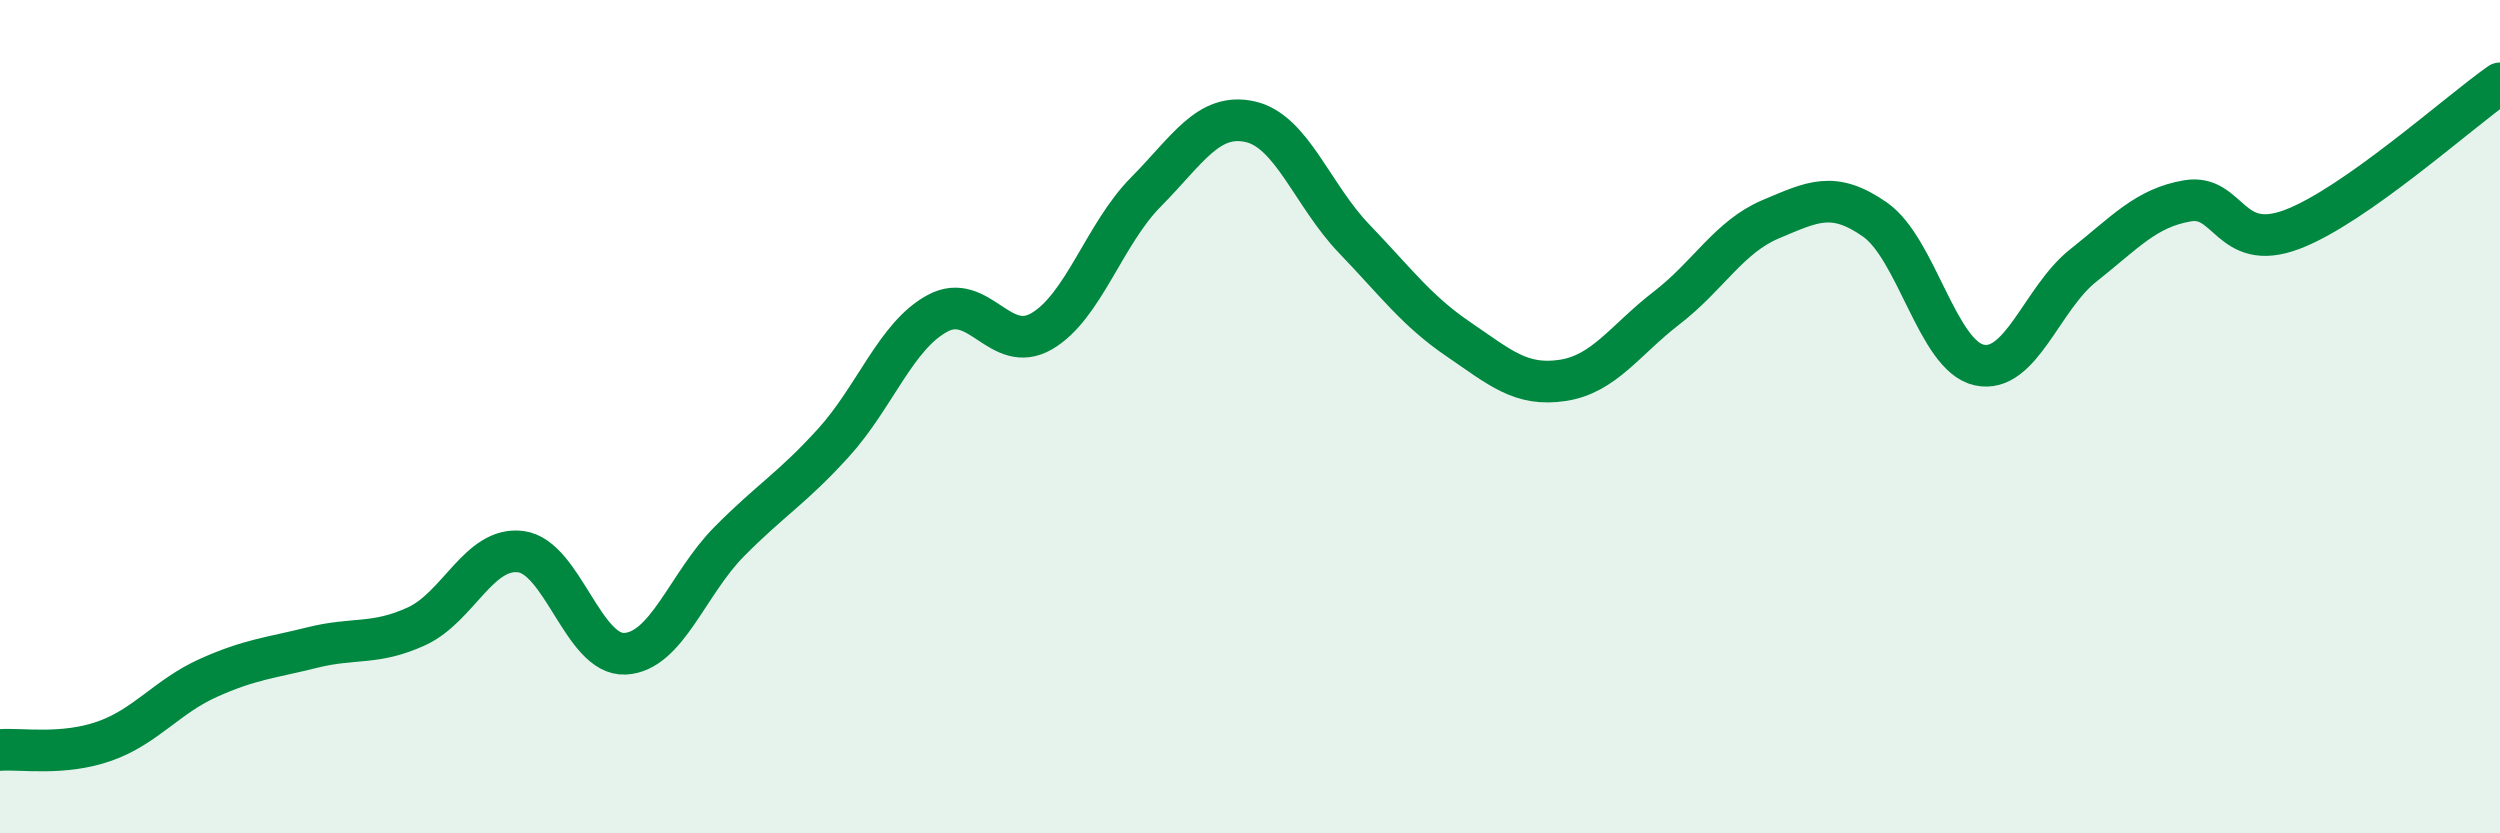
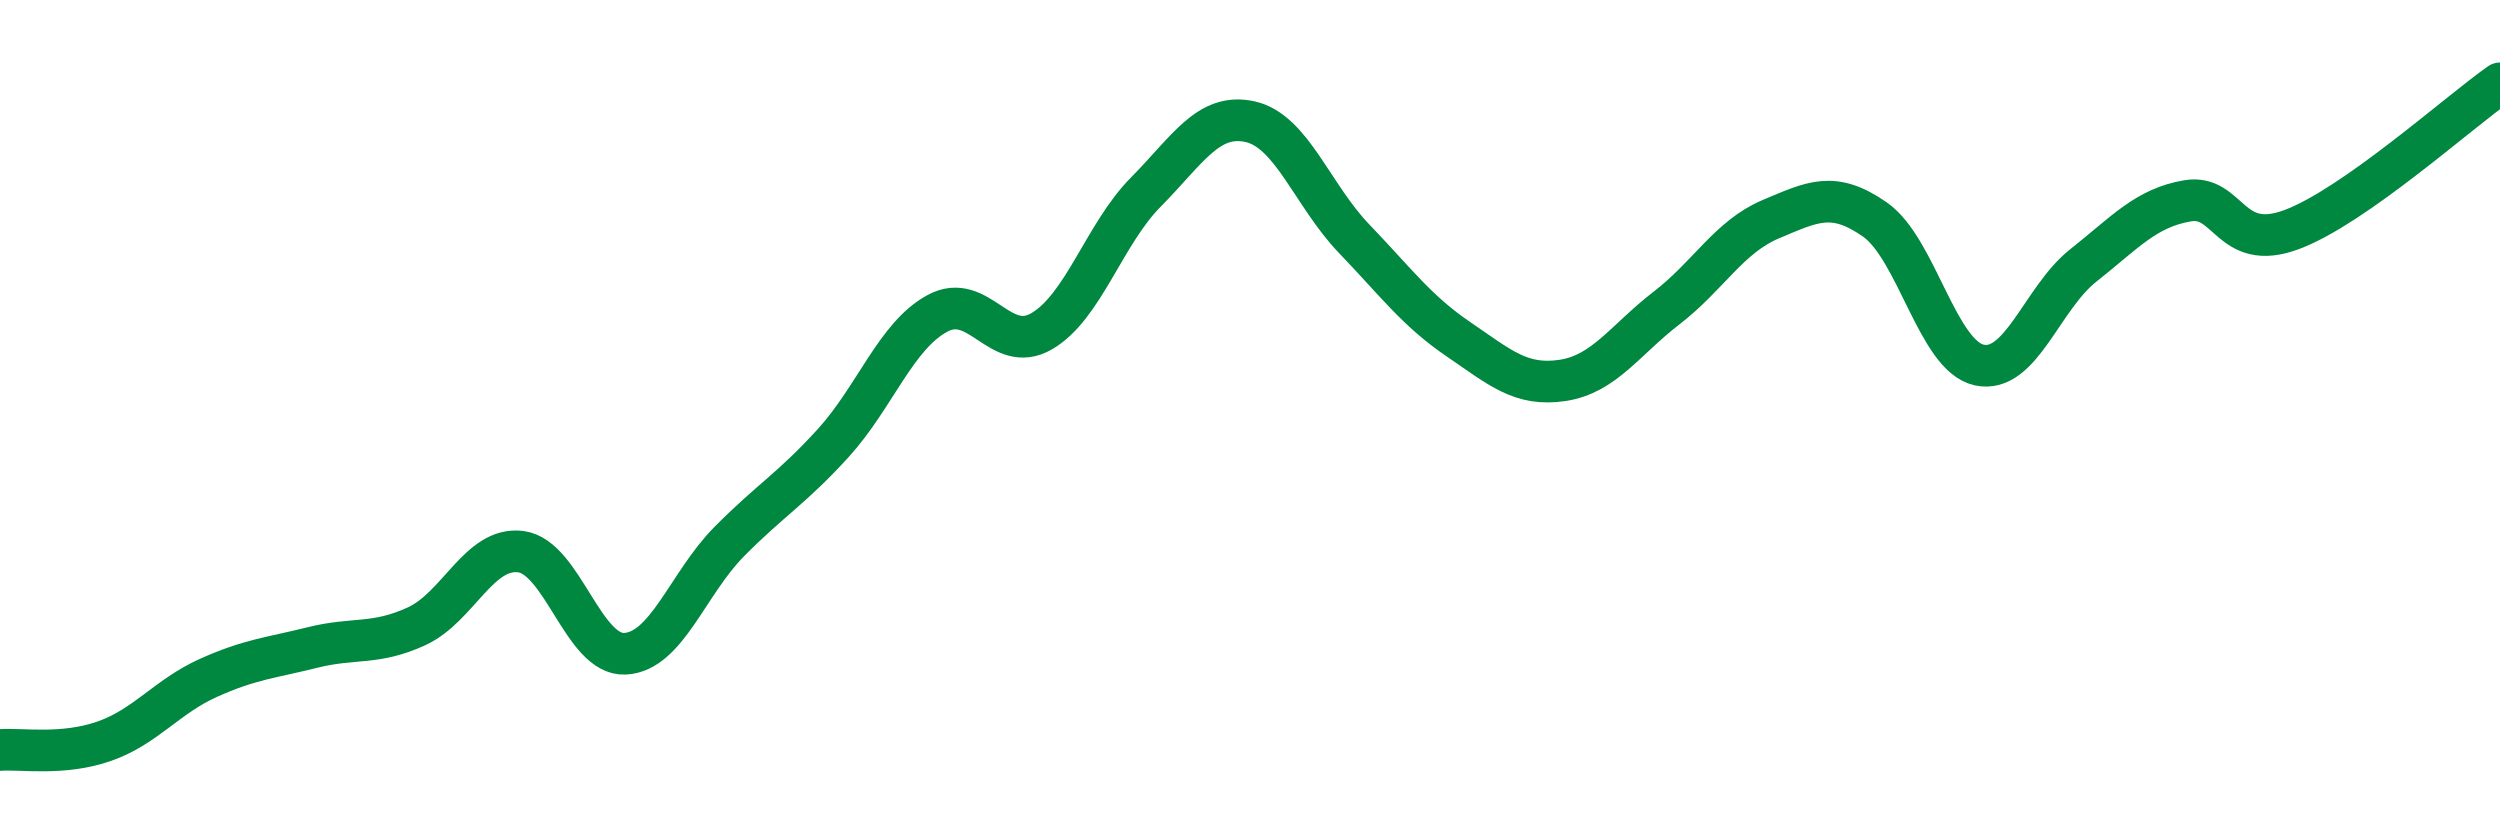
<svg xmlns="http://www.w3.org/2000/svg" width="60" height="20" viewBox="0 0 60 20">
-   <path d="M 0,18 C 0.5,17.96 1.5,18.14 2.5,17.79 C 3.5,17.44 4,16.72 5,16.27 C 6,15.82 6.5,15.79 7.5,15.54 C 8.5,15.29 9,15.49 10,15.03 C 11,14.57 11.5,13.11 12.5,13.24 C 13.5,13.37 14,15.74 15,15.69 C 16,15.64 16.5,14.01 17.5,13 C 18.5,11.99 19,11.73 20,10.63 C 21,9.53 21.5,8.06 22.5,7.52 C 23.5,6.98 24,8.53 25,7.95 C 26,7.37 26.5,5.62 27.5,4.61 C 28.5,3.6 29,2.7 30,2.92 C 31,3.14 31.5,4.69 32.5,5.73 C 33.5,6.77 34,7.46 35,8.14 C 36,8.82 36.5,9.28 37.5,9.13 C 38.5,8.98 39,8.16 40,7.39 C 41,6.62 41.5,5.68 42.5,5.26 C 43.5,4.84 44,4.57 45,5.27 C 46,5.97 46.5,8.54 47.5,8.76 C 48.5,8.98 49,7.16 50,6.37 C 51,5.58 51.5,4.99 52.5,4.82 C 53.5,4.65 53.5,6.07 55,5.51 C 56.5,4.95 59,2.7 60,2L60 20L0 20Z" fill="#008740" opacity="0.1" stroke-linecap="round" stroke-linejoin="round" />
  <path d="M 0,18 C 0.5,17.96 1.5,18.14 2.5,17.79 C 3.5,17.44 4,16.72 5,16.27 C 6,15.82 6.5,15.79 7.5,15.54 C 8.5,15.29 9,15.49 10,15.03 C 11,14.57 11.5,13.11 12.5,13.24 C 13.5,13.37 14,15.74 15,15.69 C 16,15.64 16.5,14.01 17.5,13 C 18.5,11.99 19,11.73 20,10.63 C 21,9.53 21.5,8.06 22.5,7.52 C 23.5,6.98 24,8.53 25,7.95 C 26,7.37 26.5,5.62 27.5,4.61 C 28.5,3.6 29,2.7 30,2.92 C 31,3.14 31.5,4.69 32.5,5.73 C 33.5,6.77 34,7.46 35,8.14 C 36,8.82 36.5,9.28 37.5,9.13 C 38.5,8.98 39,8.16 40,7.39 C 41,6.62 41.5,5.68 42.5,5.26 C 43.5,4.84 44,4.57 45,5.27 C 46,5.97 46.5,8.54 47.5,8.76 C 48.5,8.98 49,7.16 50,6.37 C 51,5.58 51.5,4.99 52.5,4.82 C 53.5,4.65 53.5,6.07 55,5.51 C 56.5,4.95 59,2.7 60,2" stroke="#008740" stroke-width="1" fill="none" stroke-linecap="round" stroke-linejoin="round" />
</svg>